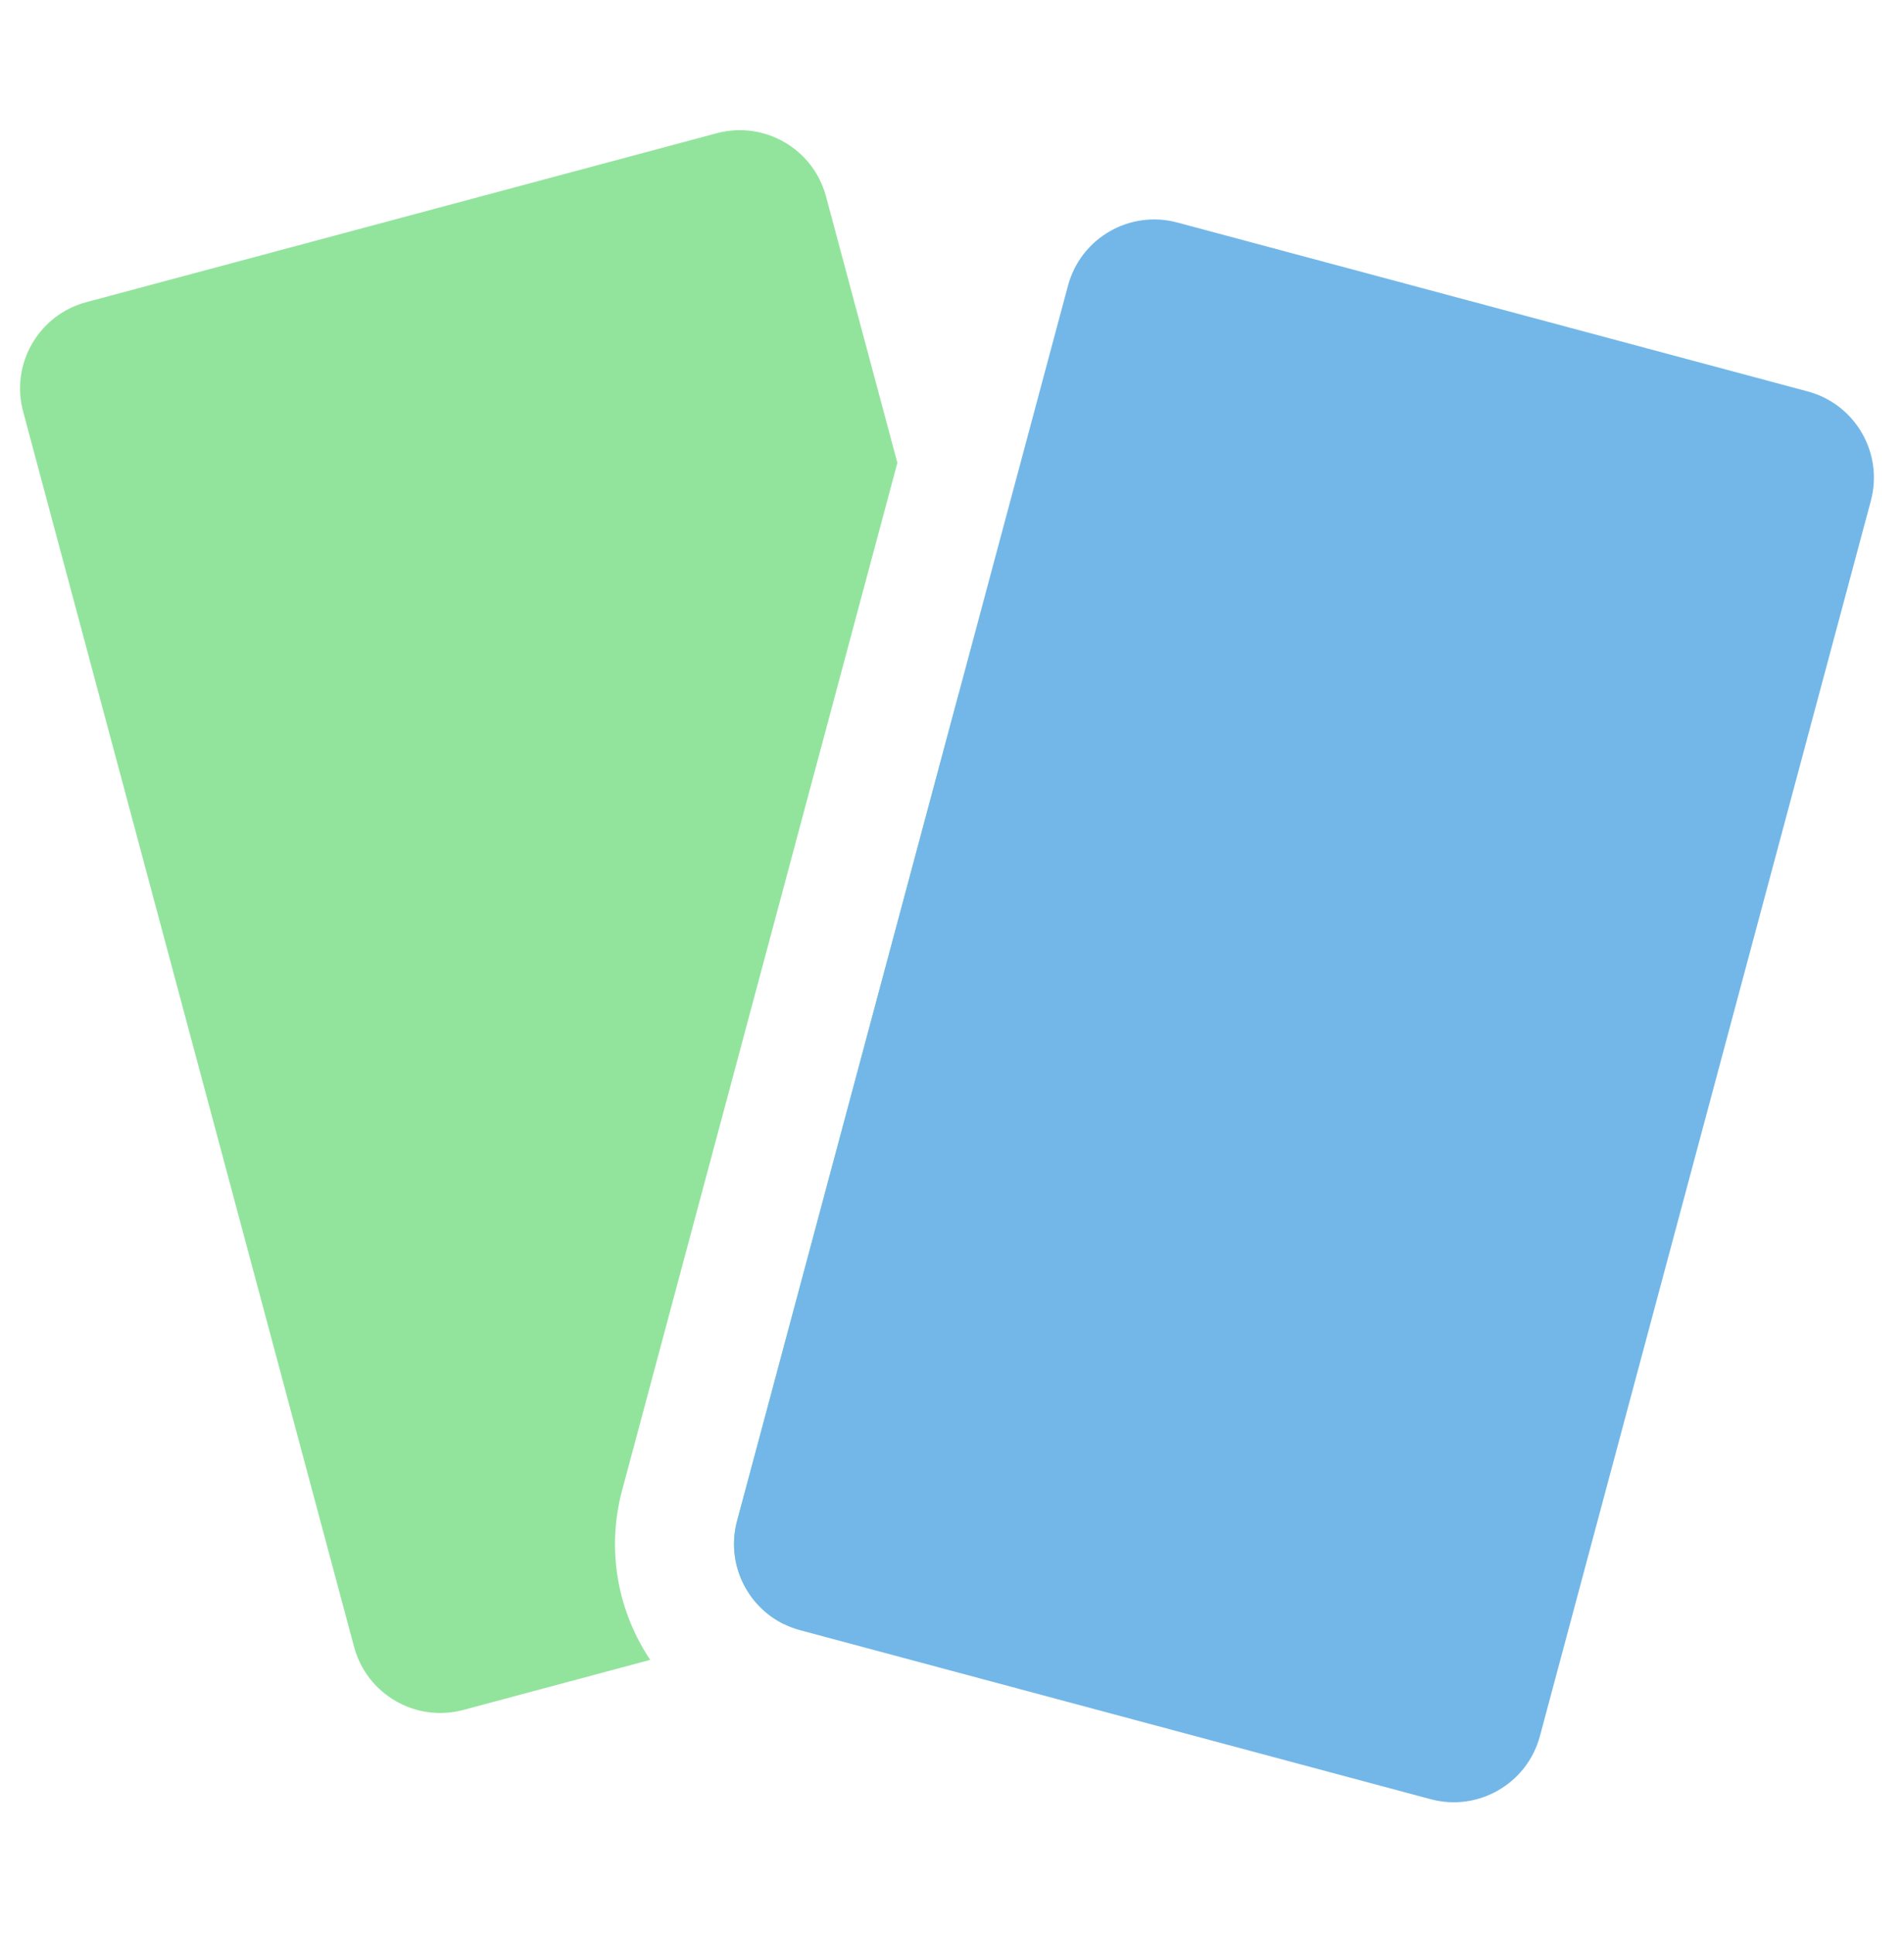
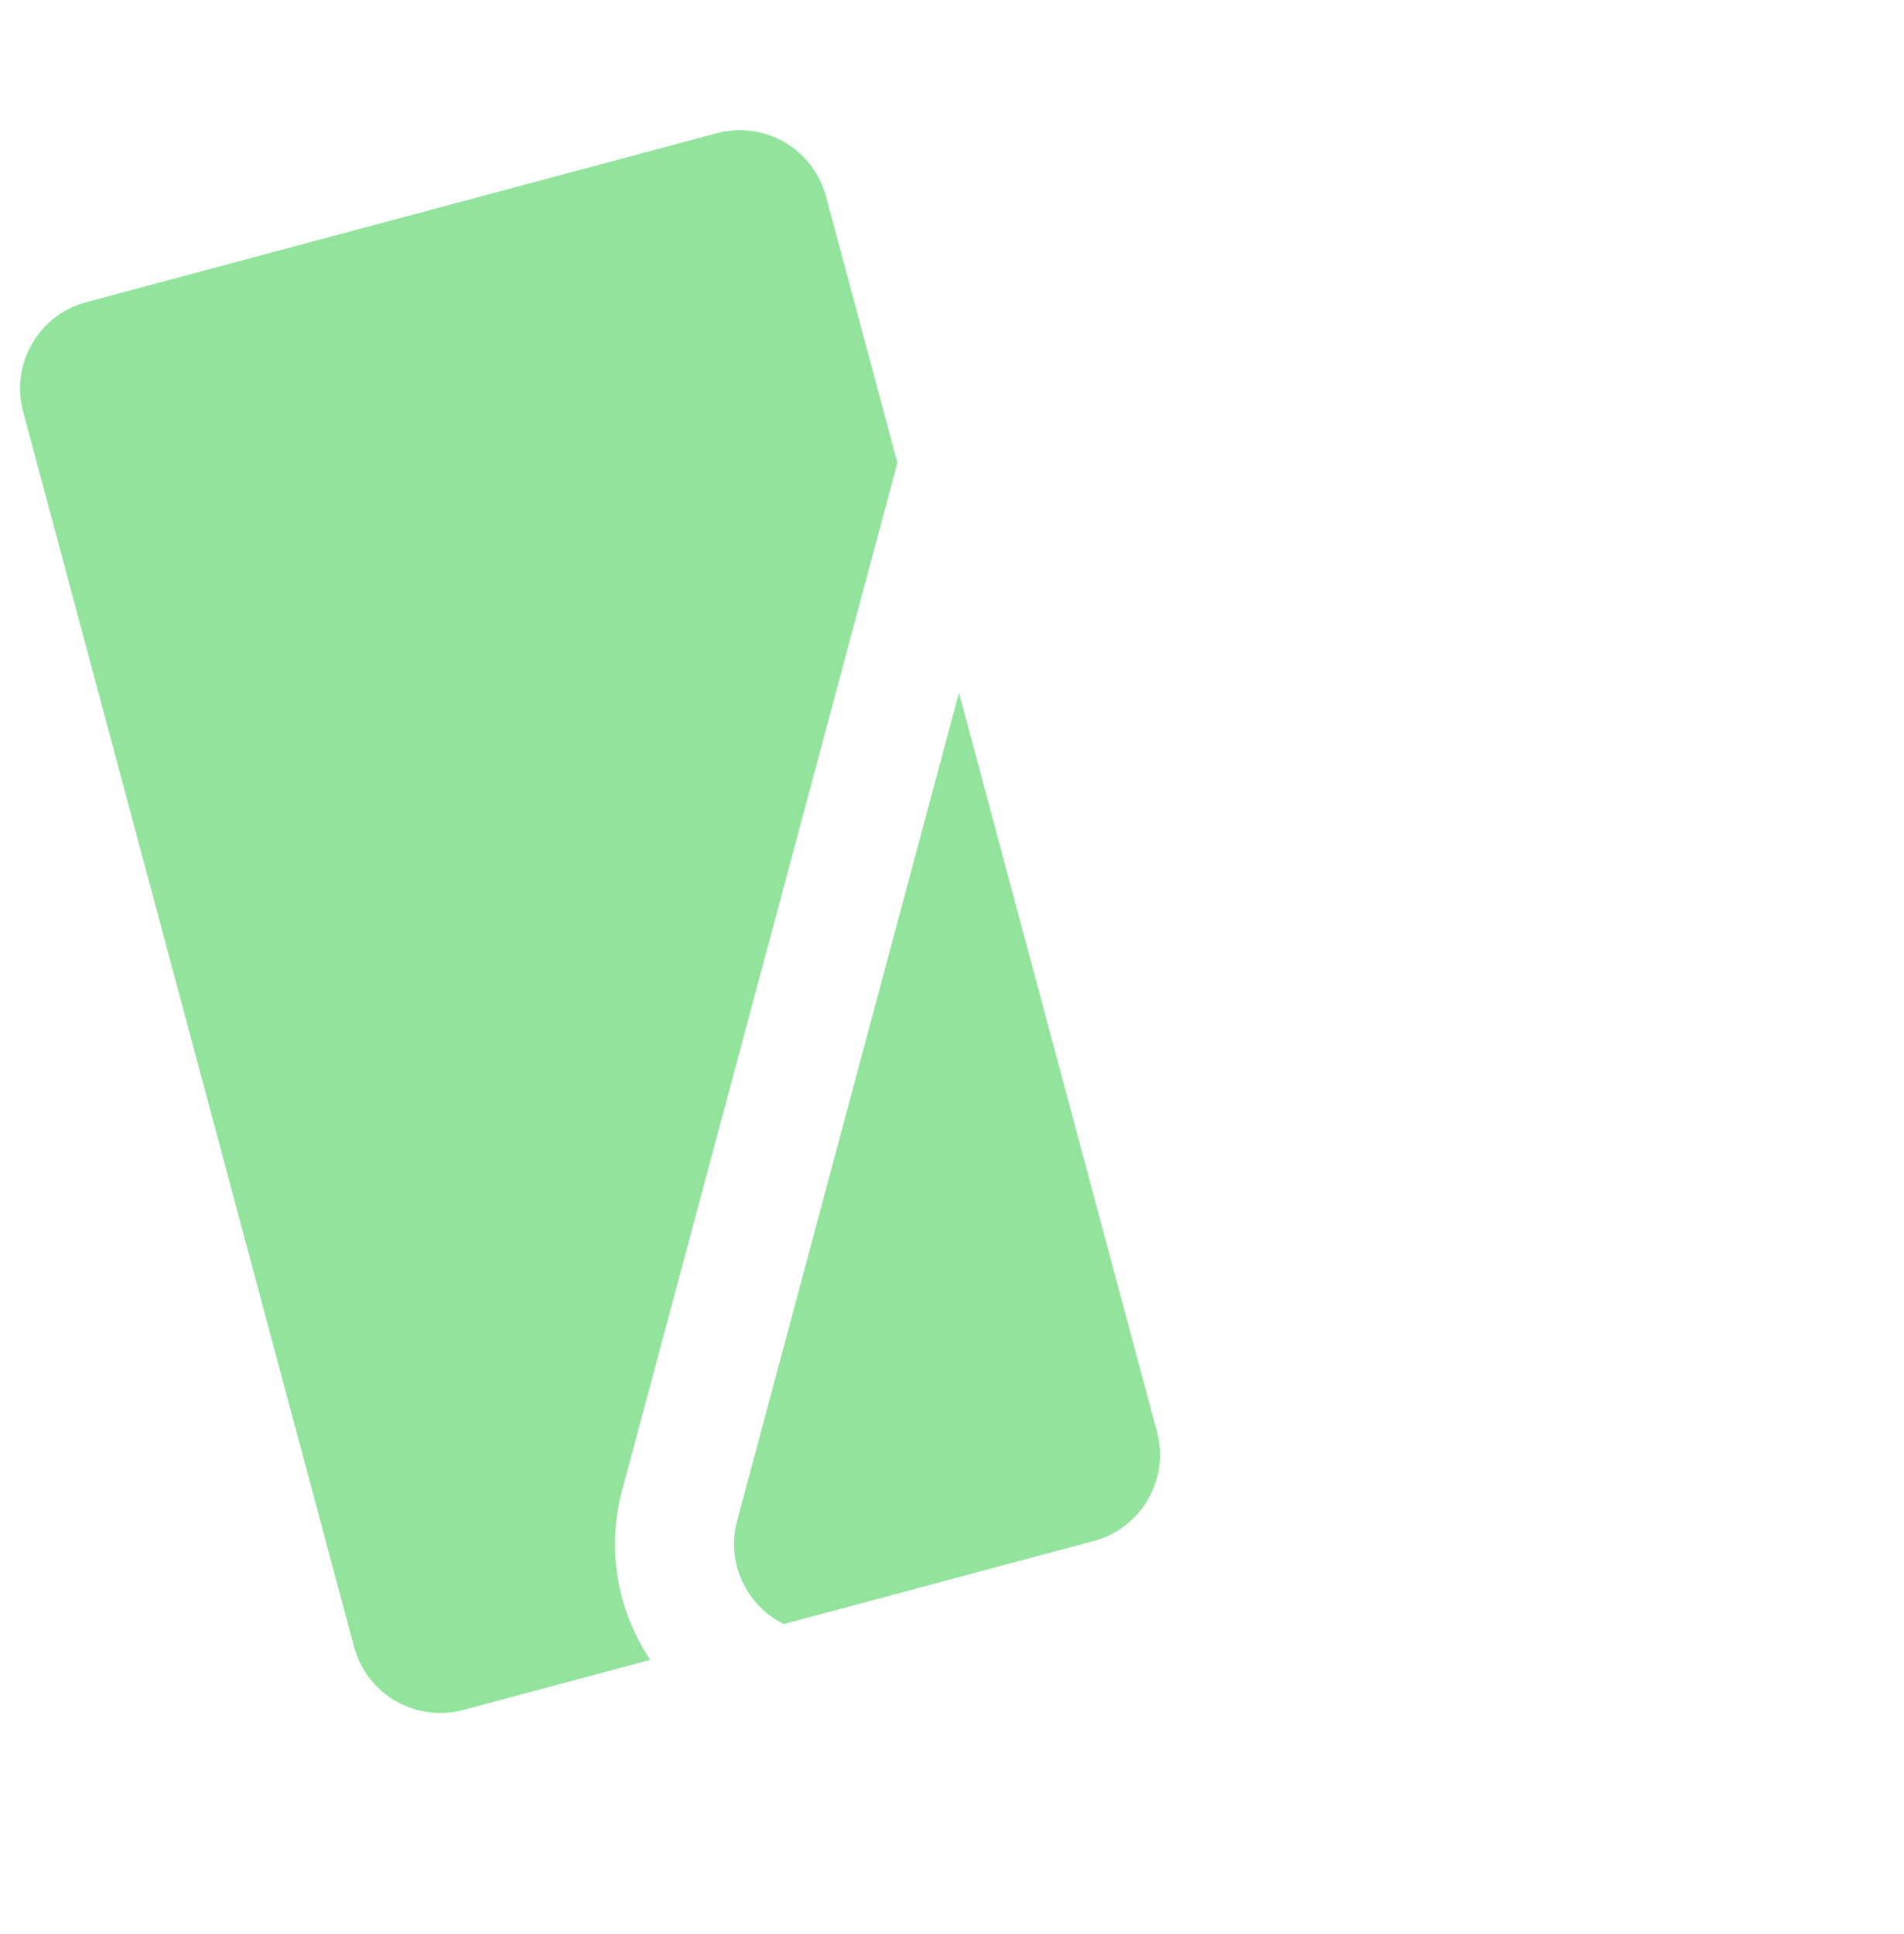
<svg xmlns="http://www.w3.org/2000/svg" width="64" height="65" viewBox="0 0 64 65" fill="none">
  <path fill-rule="evenodd" clip-rule="evenodd" d="M30.164 15.554L27.764 6.599C27.335 4.999 25.69 4.049 24.09 4.478L2.898 10.156C1.298 10.585 0.348 12.23 0.777 13.831L11.901 55.346C12.33 56.947 13.975 57.897 15.575 57.468L21.856 55.785C20.774 54.167 20.369 52.108 20.913 50.08L30.164 15.554ZM32.234 23.282L38.888 48.115C39.317 49.716 38.367 51.361 36.767 51.789L26.345 54.582C25.087 53.962 24.399 52.522 24.776 51.115L32.234 23.282Z" fill="#92E49D" />
-   <path d="M35.899 9.599C36.328 7.999 37.973 7.049 39.573 7.478L60.765 13.156C62.365 13.585 63.315 15.23 62.886 16.831L51.762 58.346C51.334 59.947 49.688 60.897 48.088 60.468L26.896 54.789C25.296 54.361 24.346 52.716 24.775 51.115L35.899 9.599Z" fill="#73B7E8" />
</svg>